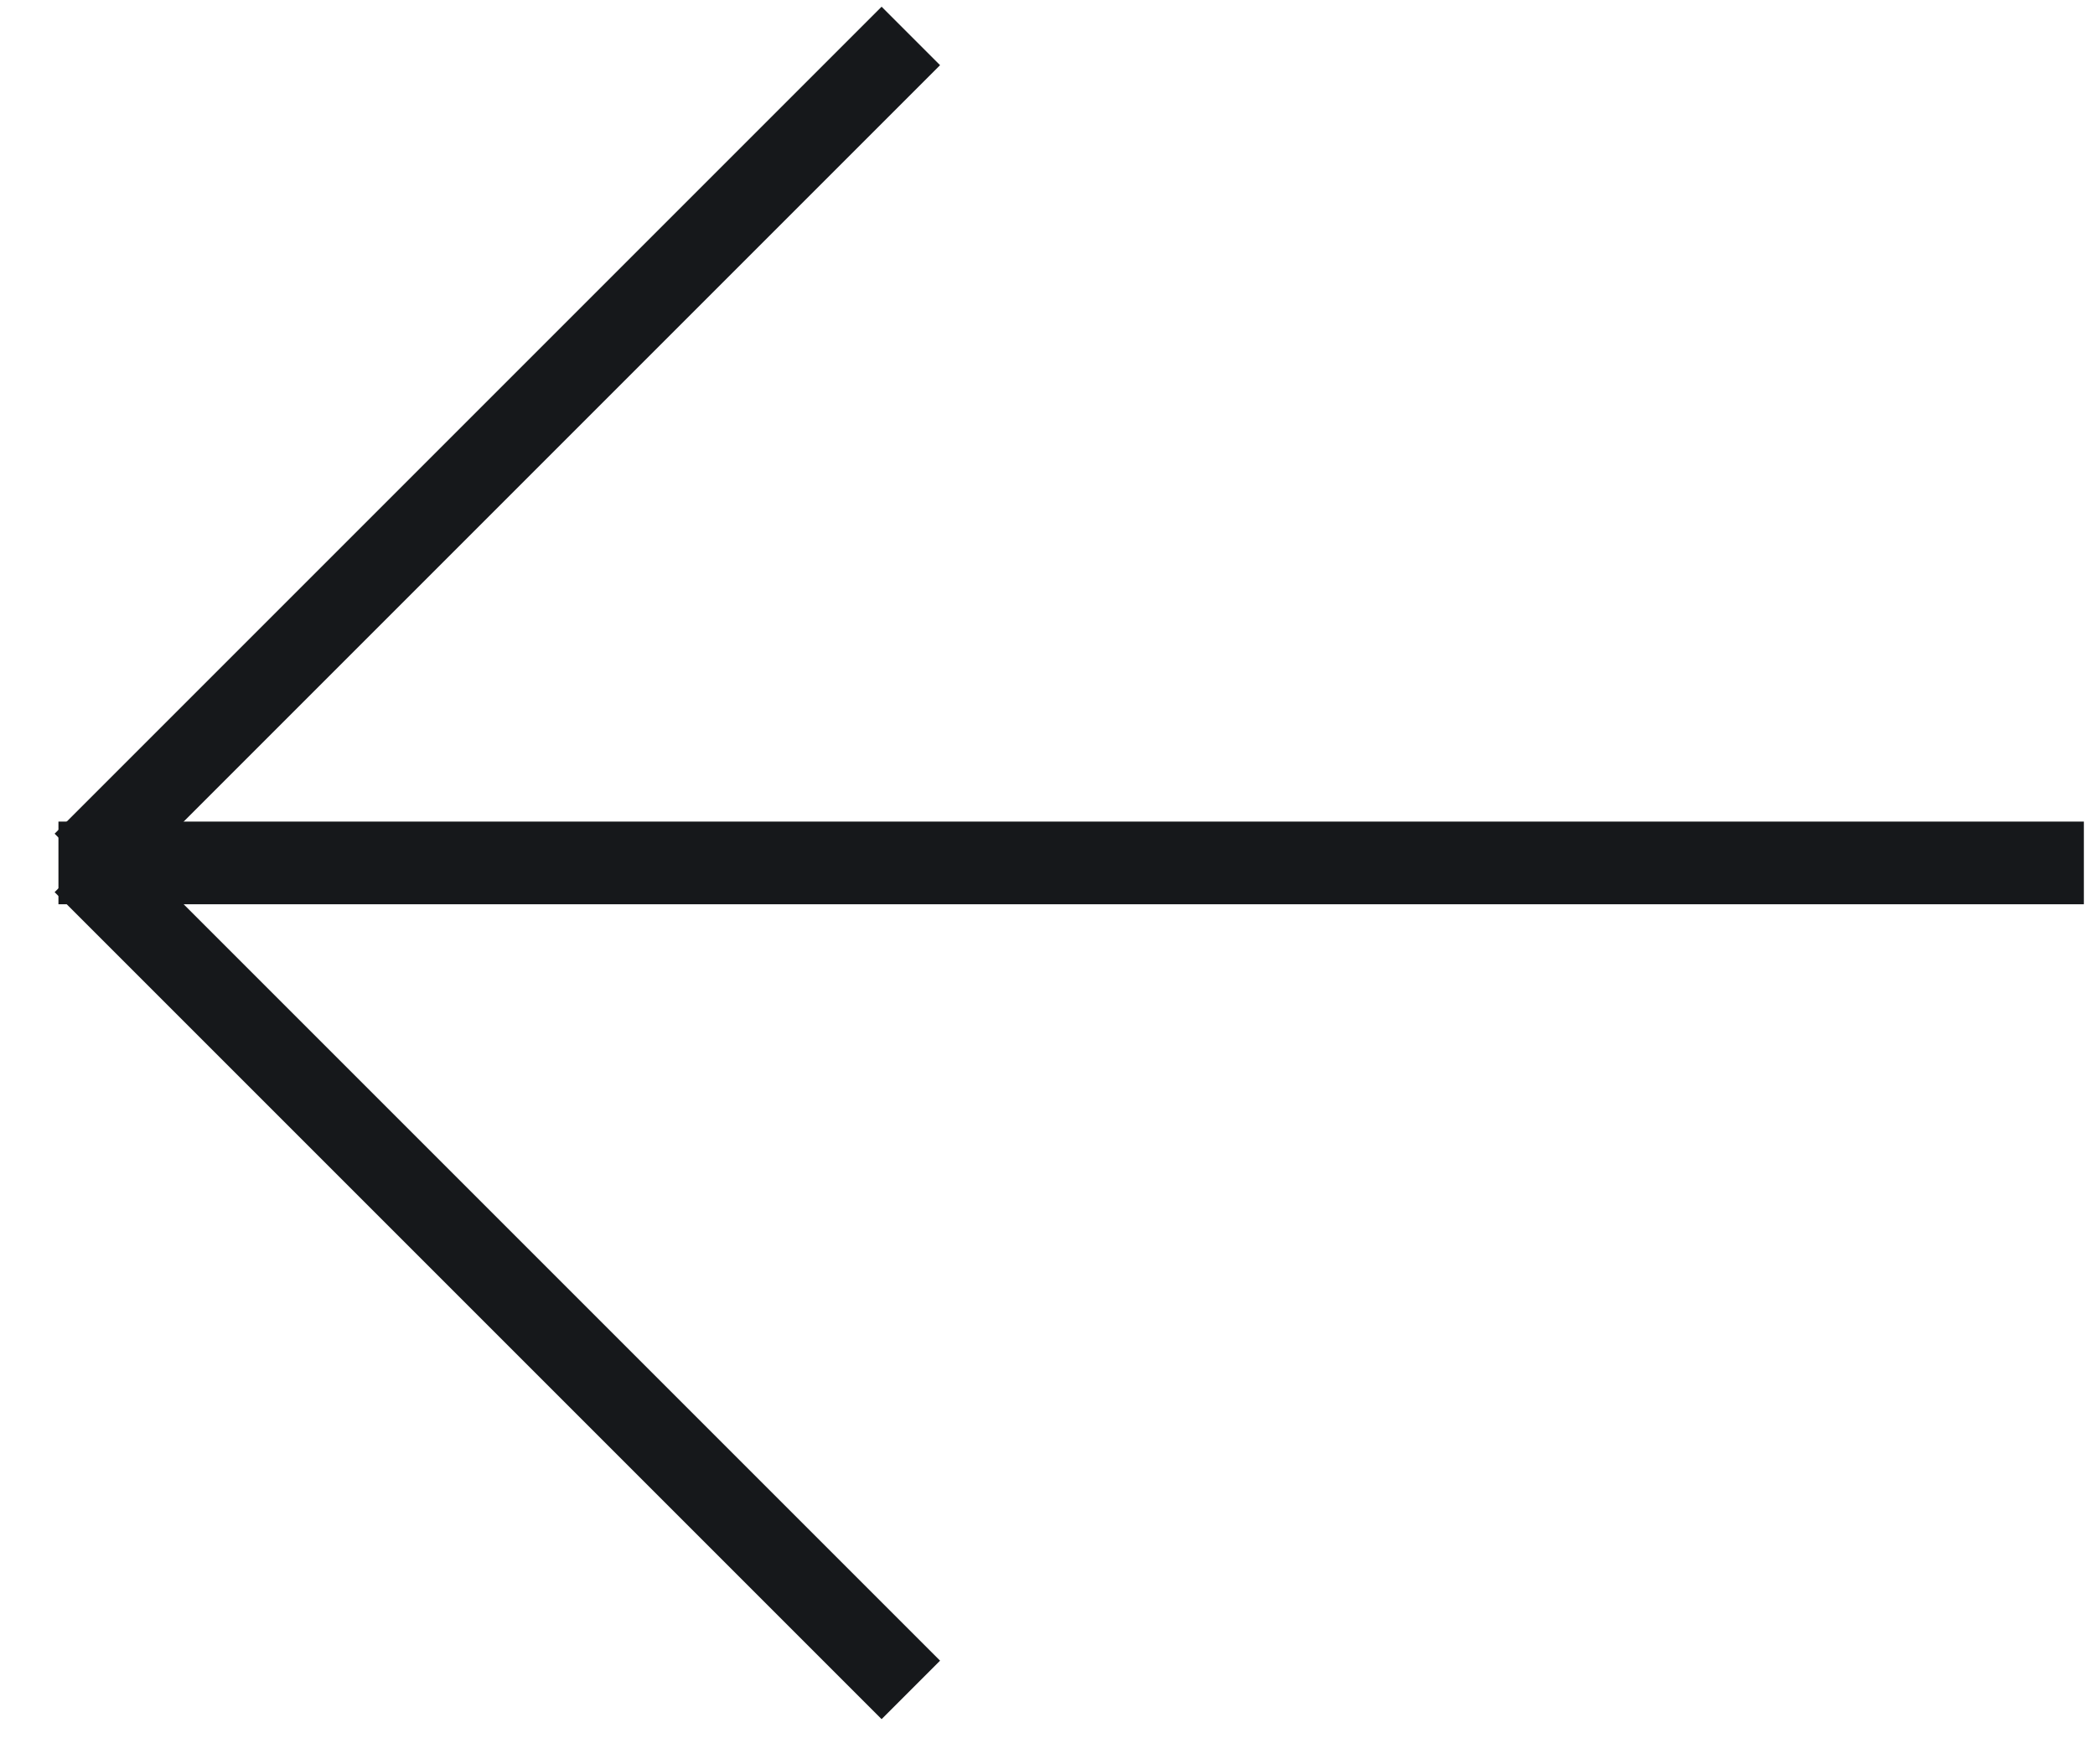
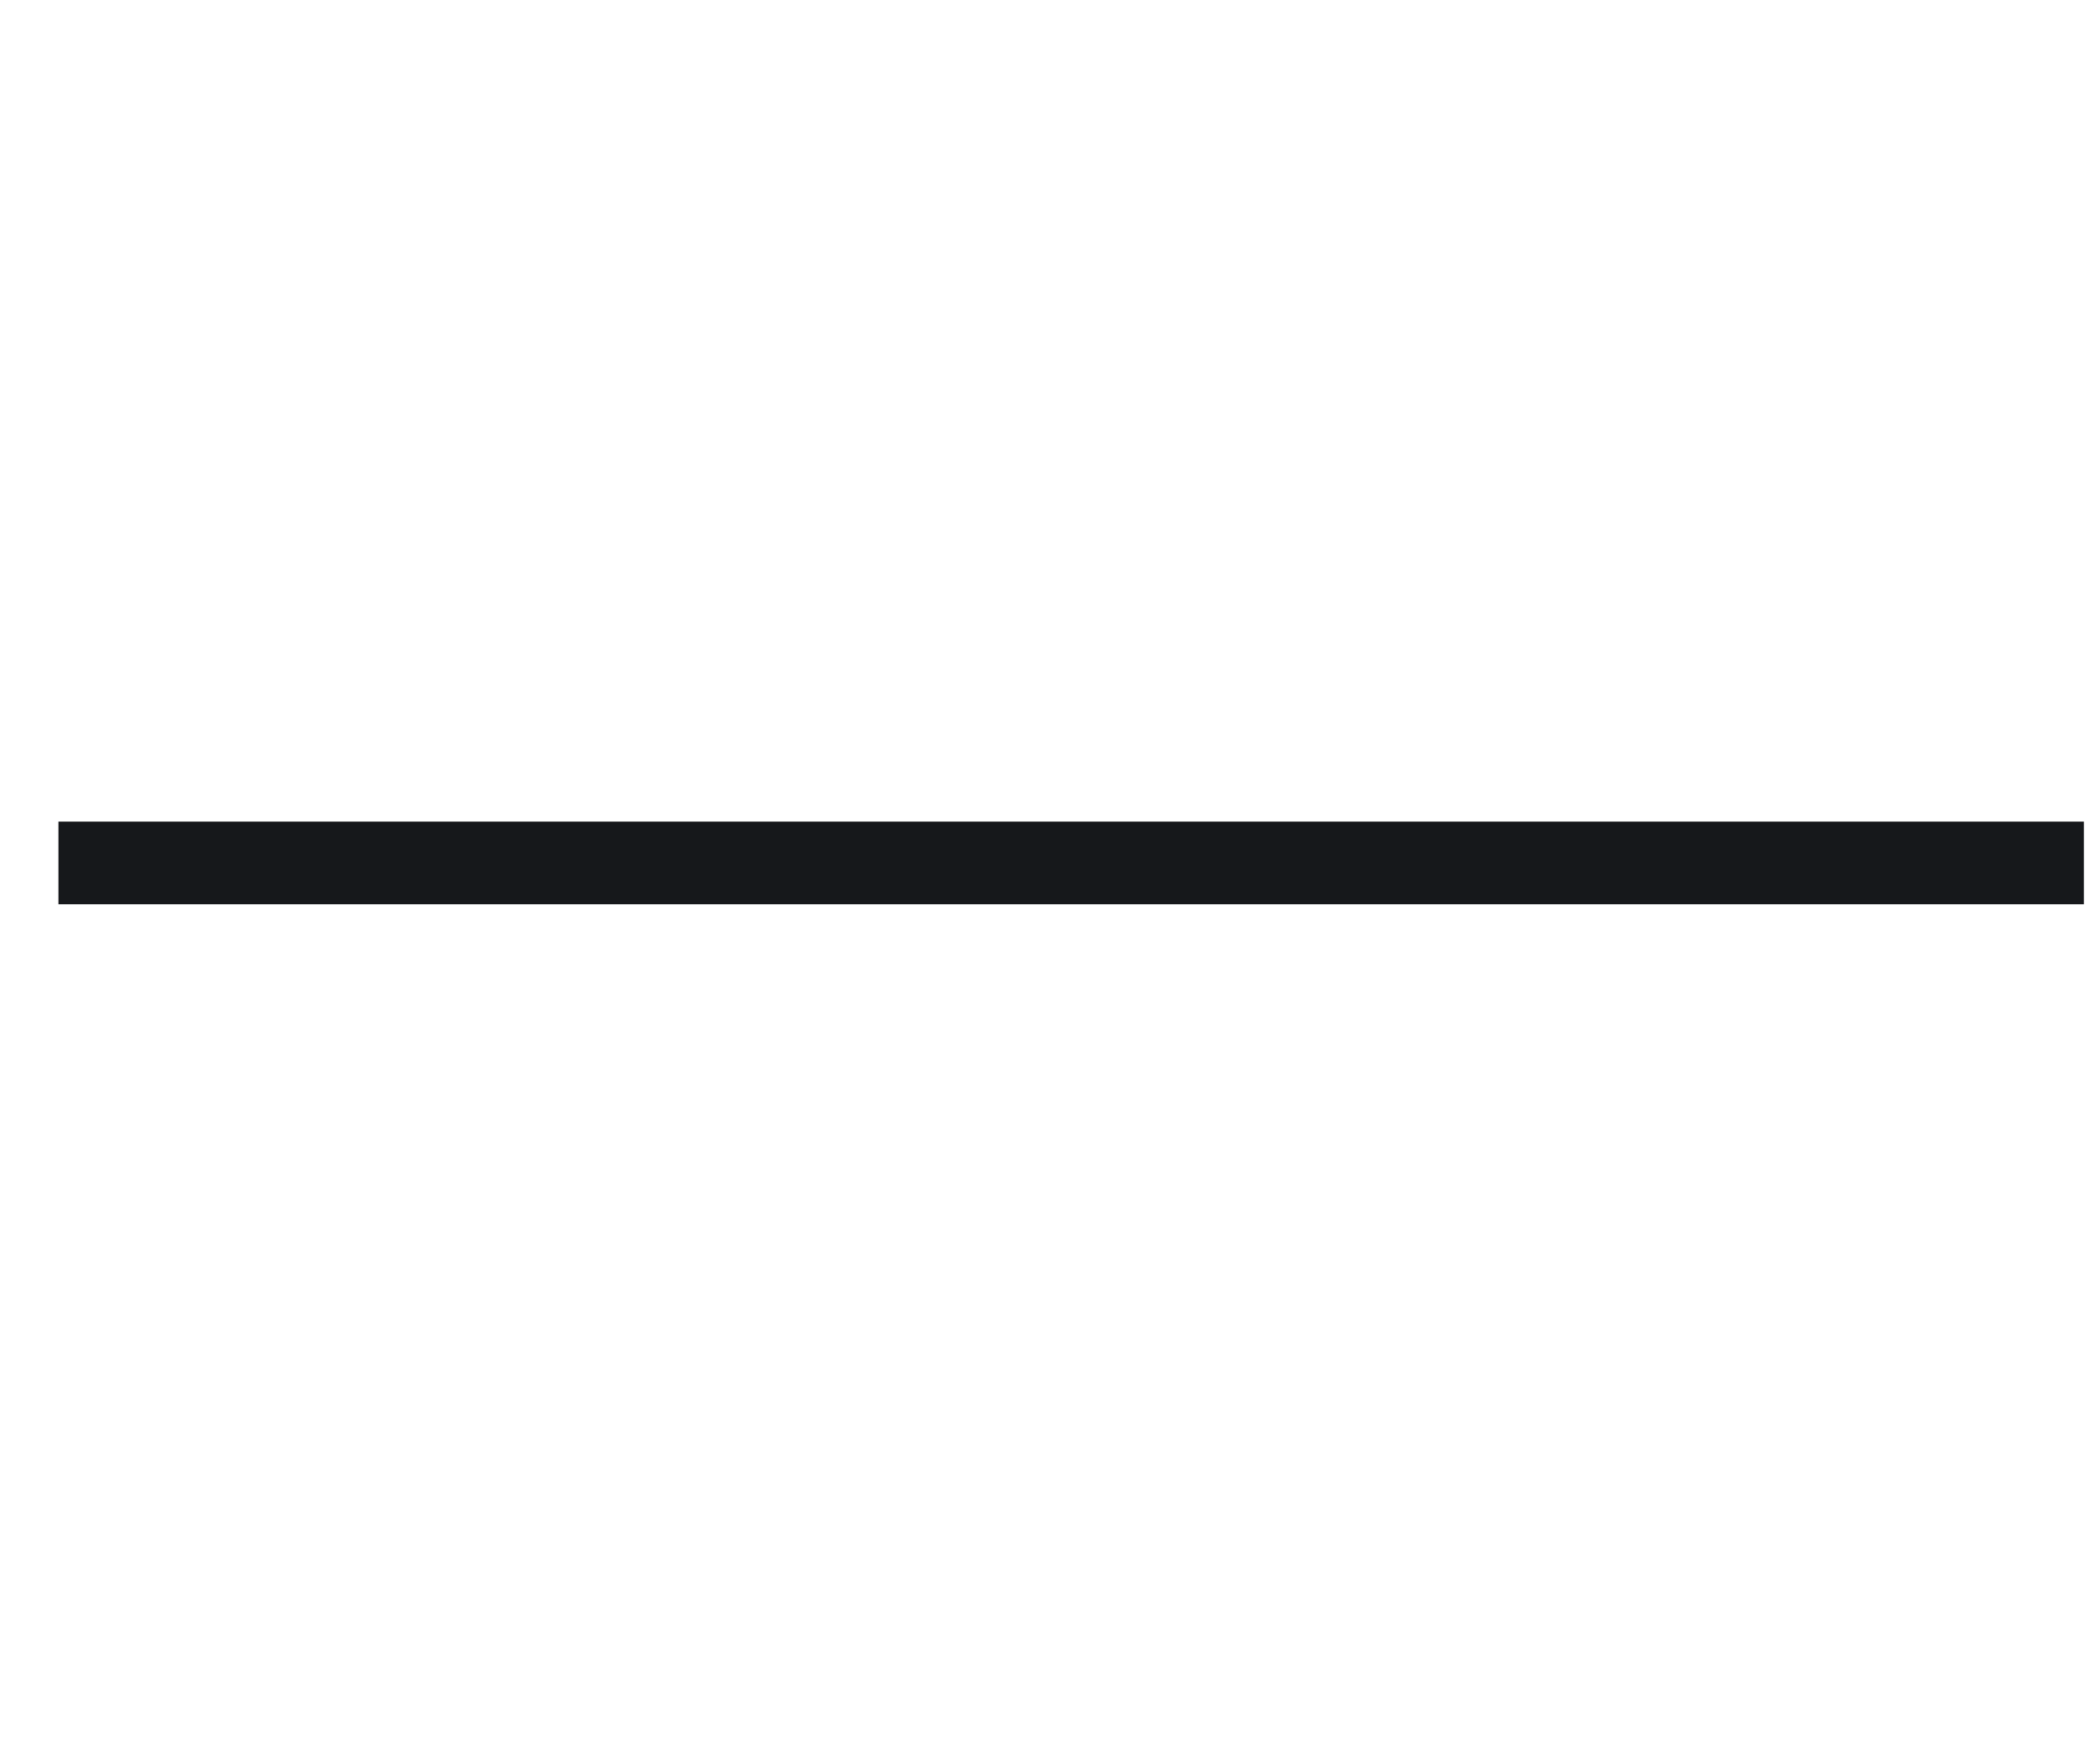
<svg xmlns="http://www.w3.org/2000/svg" width="38px" height="32px" viewBox="0 0 38 32" version="1.1">
  <title>noun_up arrow_719903 copy</title>
  <g id="HOMEPAGE-FINAL" stroke="none" stroke-width="1" fill="none" fill-rule="evenodd">
    <g id="home-slide-1" transform="translate(-1620, -3205)" fill="#FFFFFF" fill-rule="nonzero" stroke="#16181B" stroke-width="1.5">
      <g id="Group-21" transform="translate(1621.06, 3205.652)">
        <g id="noun_up-arrow_719903-copy" transform="translate(18.369, 15) rotate(-90) translate(-18.369, -15) translate(3.369, -3.369)">
          <line x1="15" y1="36.738" x2="15" y2="-1.22378546e-14" id="Path" />
-           <line x1="1.62409768e-13" y1="15.461" x2="15" y2="0.461" id="Path" />
-           <line x1="30" y1="15.461" x2="15" y2="0.461" id="Path" />
        </g>
      </g>
    </g>
  </g>
</svg>